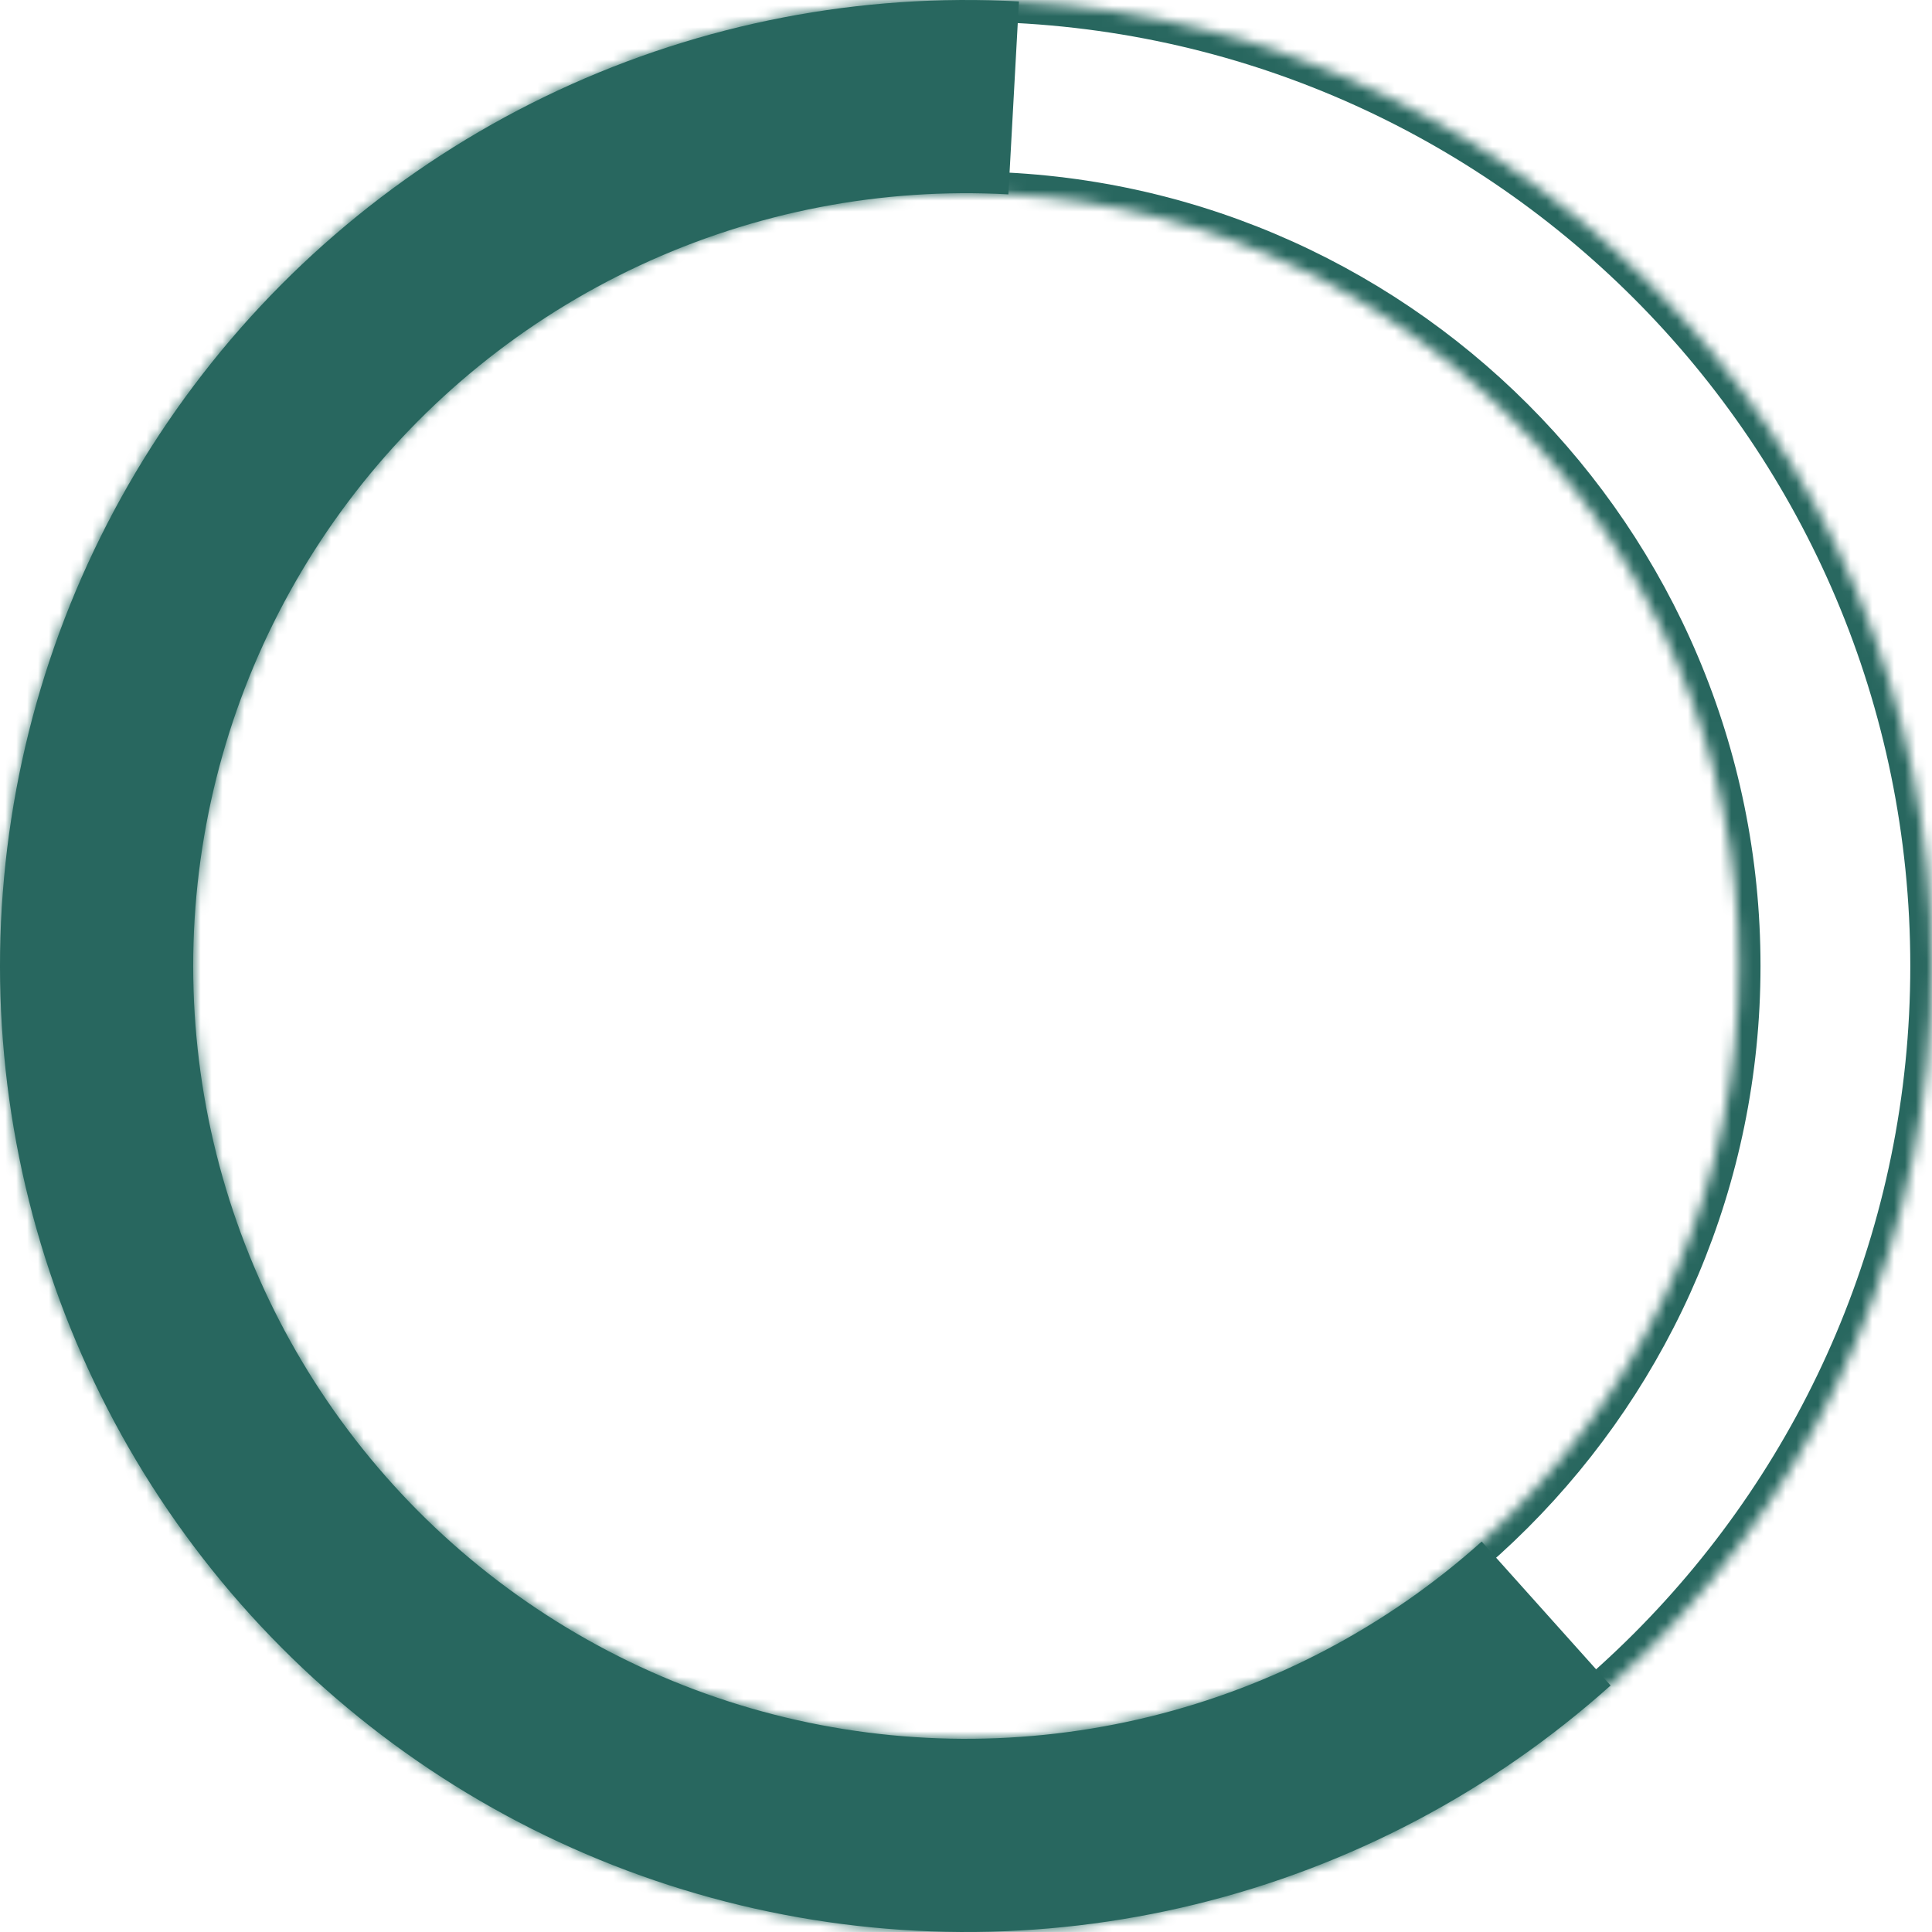
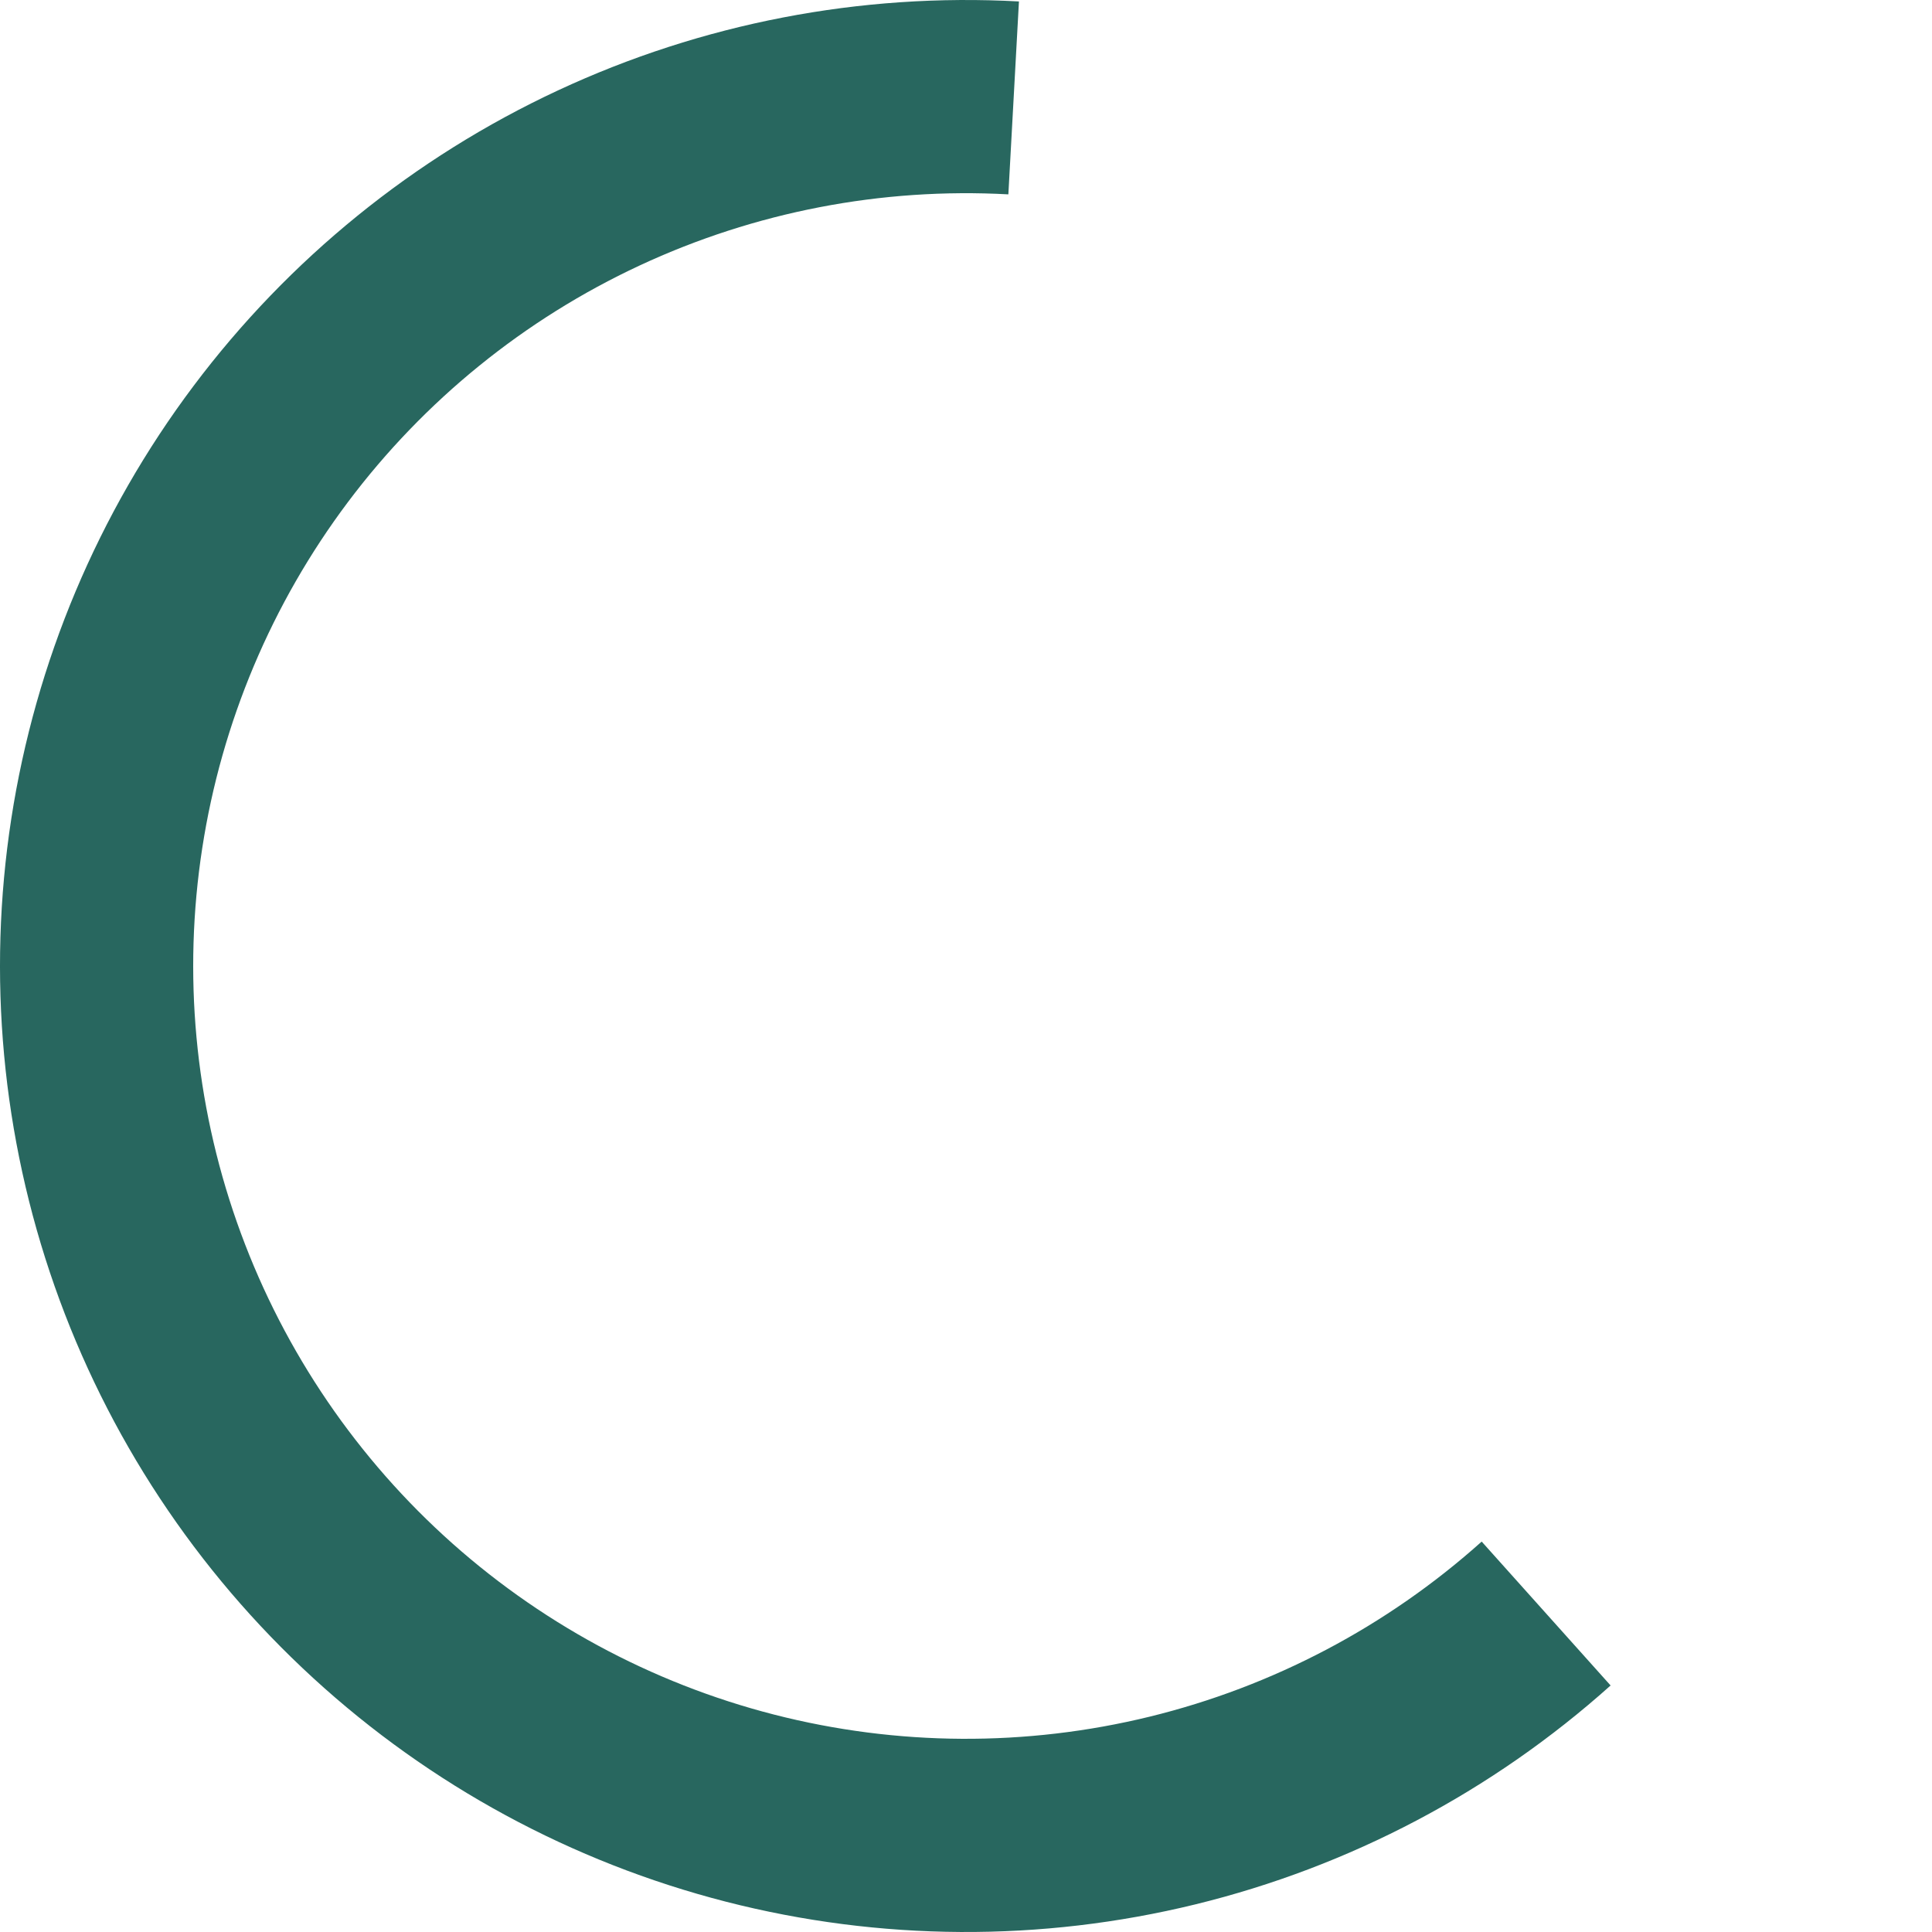
<svg xmlns="http://www.w3.org/2000/svg" width="178" height="178" viewBox="0 0 178 178" fill="none">
  <mask id="path-1-inside-1" fill="white">
    <path d="M178 89C178 138.153 138.153 178 89 178C39.847 178 0 138.153 0 89C0 39.847 39.847 0 89 0C138.153 0 178 39.847 178 89ZM17.8 89C17.8 128.323 49.677 160.2 89 160.2C128.323 160.2 160.2 128.323 160.2 89C160.2 49.677 128.323 17.8 89 17.8C49.677 17.8 17.8 49.677 17.8 89Z" />
  </mask>
-   <path d="M178 89C178 138.153 138.153 178 89 178C39.847 178 0 138.153 0 89C0 39.847 39.847 0 89 0C138.153 0 178 39.847 178 89ZM17.8 89C17.8 128.323 49.677 160.2 89 160.2C128.323 160.2 160.2 128.323 160.2 89C160.2 49.677 128.323 17.8 89 17.8C49.677 17.8 17.8 49.677 17.8 89Z" stroke="#28675F" stroke-width="4" mask="url(#path-1-inside-1)" />
  <path d="M148.388 155.287C137.487 165.054 124.346 171.981 110.128 175.456C95.911 178.93 81.055 178.845 66.879 175.207C52.702 171.569 39.641 164.491 28.853 154.6C18.065 144.709 9.883 132.309 5.032 118.501C0.18 104.692 -1.191 89.9 1.04 75.435C3.271 60.97 9.034 47.278 17.821 35.572C26.607 23.867 38.144 14.509 51.411 8.327C64.678 2.146 79.264 -0.668 93.878 0.134L92.903 17.907C81.211 17.265 69.542 19.517 58.929 24.462C48.315 29.407 39.086 36.894 32.056 46.258C25.028 55.622 20.416 66.576 18.632 78.148C16.847 89.72 17.944 101.554 21.825 112.601C25.706 123.648 32.252 133.567 40.882 141.48C49.513 149.393 59.961 155.055 71.303 157.966C82.644 160.876 94.528 160.944 105.903 158.165C117.277 155.385 127.79 149.843 136.511 142.03L148.388 155.287Z" fill="#28675F" />
</svg>